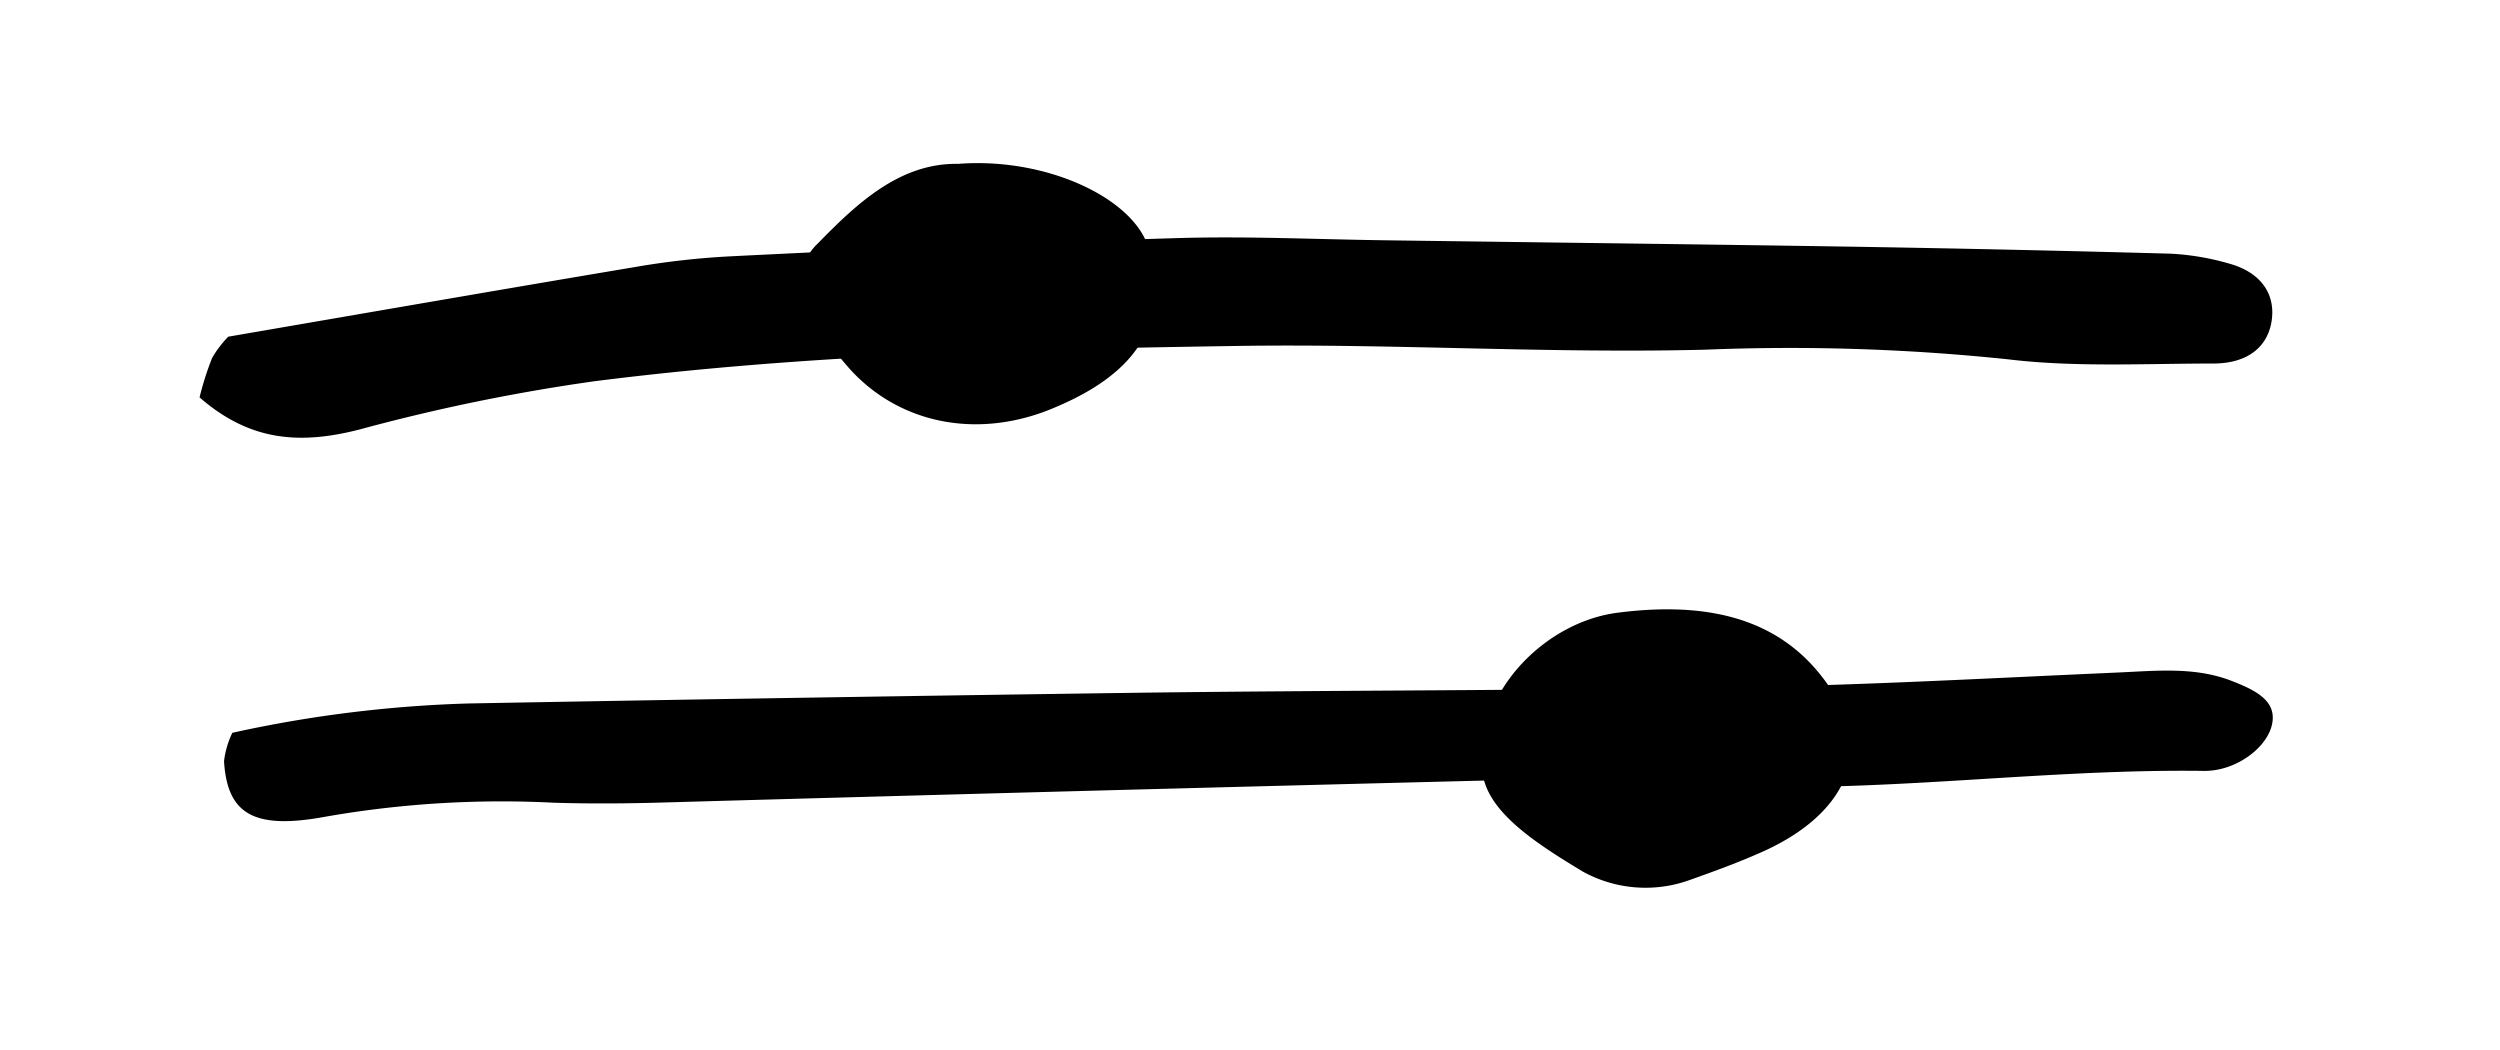
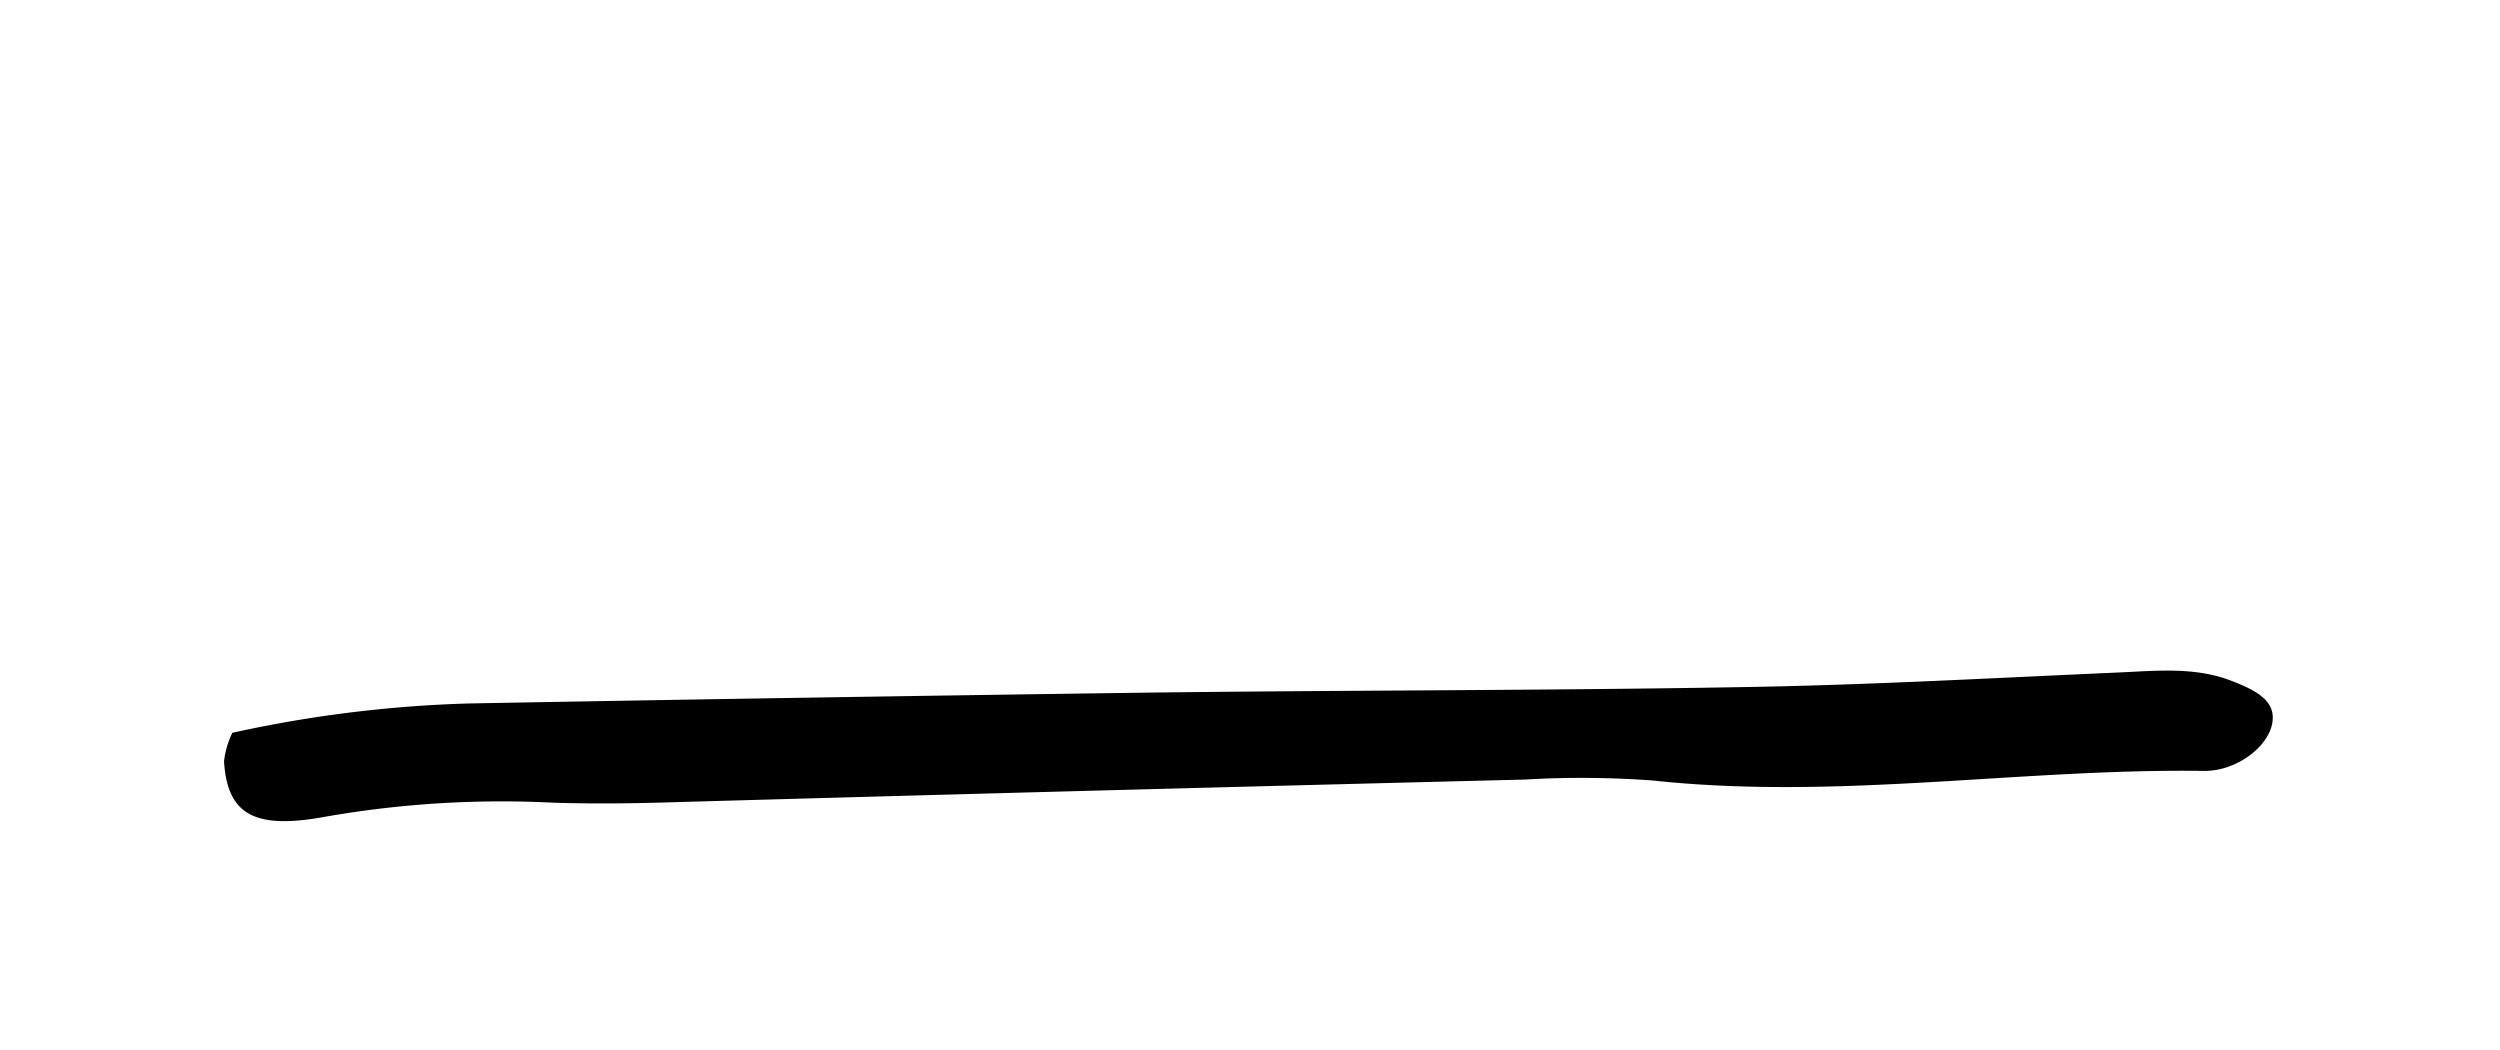
<svg xmlns="http://www.w3.org/2000/svg" id="Ebene_1" data-name="Ebene 1" viewBox="0 0 231 97">
  <title>Illu_filter</title>
-   <path d="M18.44,36.72a27.11,27.11,0,0,1,1.17-3.67,10.29,10.29,0,0,1,1.48-1.94c12.73-2.19,25.1-4.34,37.49-6.42a74.12,74.12,0,0,1,8.8-1C81.18,23,95,22.41,108.8,22c6.33-.19,12.69.11,19,.2,14.56.2,29.13.37,43.7.6q14.53.24,29.06.64a23.64,23.64,0,0,1,5.43.92c3,.83,4.39,2.94,3.86,5.57-.46,2.22-2.26,3.65-5.32,3.66-6.35,0-12.81.36-19-.39a193.39,193.39,0,0,0-27.94-.89c-14.55.37-29.06-.58-43.58-.34-19.78.31-39.61.77-59.18,3.27a177.29,177.29,0,0,0-21.59,4.44C27.64,41.12,23.06,40.74,18.44,36.72Z" />
  <path d="M21.47,67.71A116.81,116.81,0,0,1,43.29,65q31.31-.57,62.61-1c18.53-.23,37.07-.19,55.6-.52,11.41-.2,22.82-.84,34.22-1.34,3.55-.16,7.06-.53,10.39.74,2.15.82,4,1.74,3.89,3.58-.11,2.11-2.62,4.29-5.35,4.7a6.62,6.62,0,0,1-1.18.07c-16.92-.21-33.71,2.72-50.73.89a89.24,89.24,0,0,0-11.8-.09q-40.15,1-80.32,2.14c-3.15.08-6.31.1-9.46,0a94.46,94.46,0,0,0-21.07,1.29c-6.64,1.23-9.09-.23-9.39-5.13A8.26,8.26,0,0,1,21.47,67.71Z" />
-   <path d="M137,70.1c-.2-6.51,5.92-12.63,12.43-13.48,9.84-1.28,16.4,1.29,20.29,7.94,3.15,5.38.51,10.86-6.93,14.17-2.11.94-4.34,1.76-6.57,2.55a12,12,0,0,1-9.94-.73C141.33,77.57,136.4,74.33,137,70.1Z" />
-   <path d="M88.54,15.14c8.27-.63,16.28,3.25,17.59,7.8,2,6.87-1,11.71-9.37,15C90,40.54,83,39.07,78.48,34.05A50.65,50.65,0,0,1,75,29.58a5.32,5.32,0,0,1,.57-7.09C79.19,18.79,83.14,15.05,88.54,15.14Z" />
</svg>